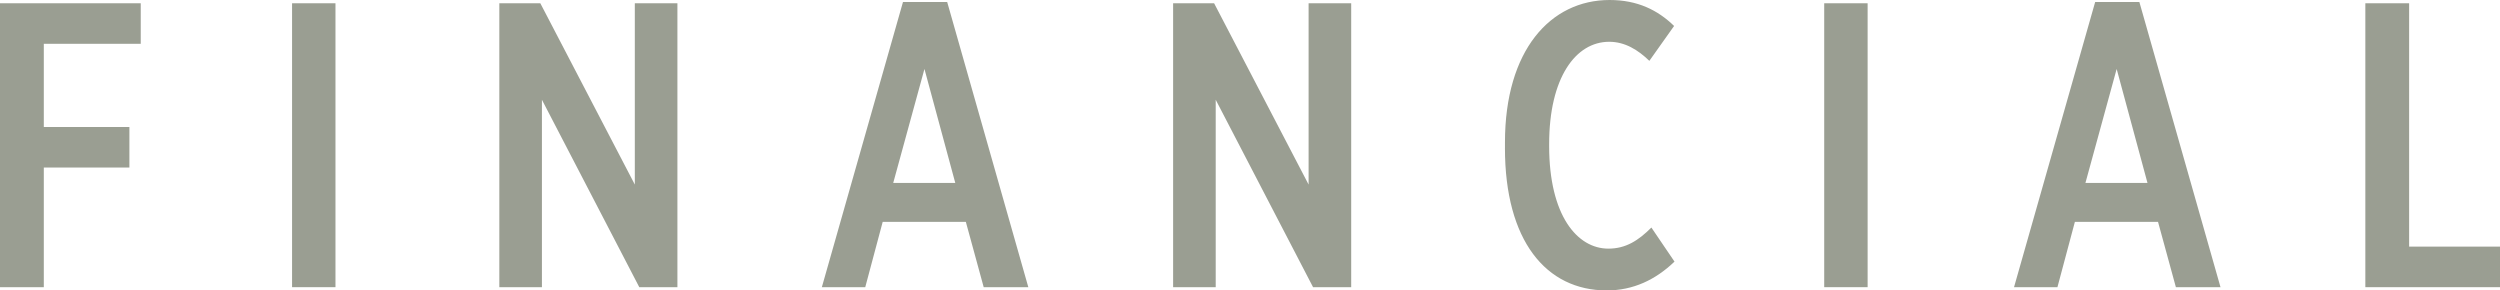
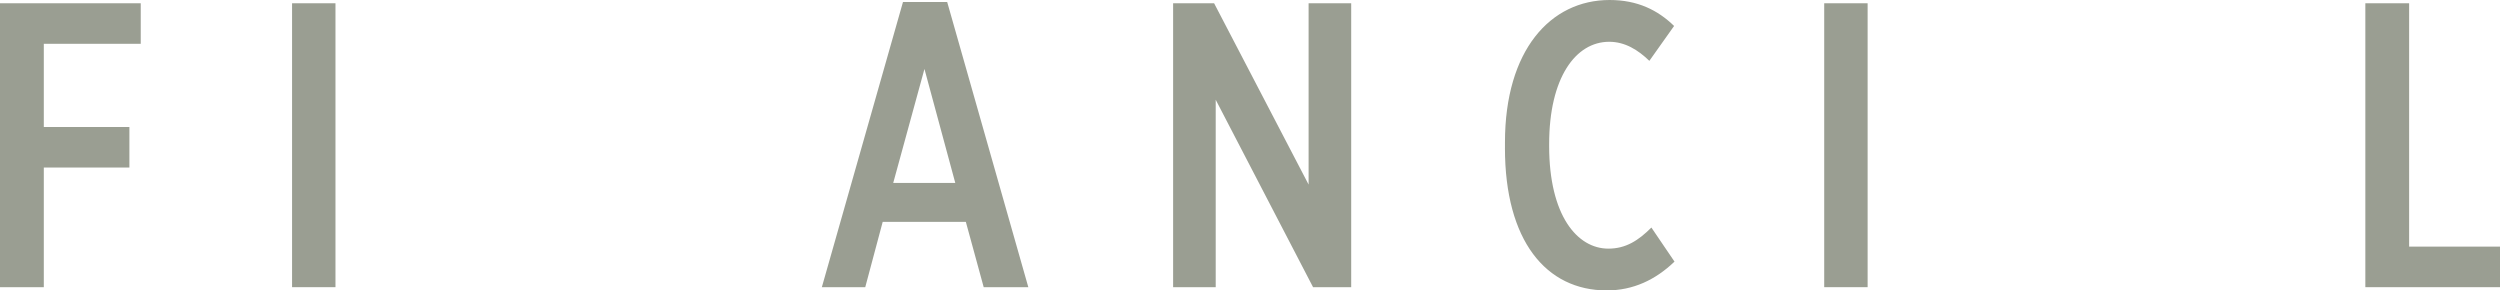
<svg xmlns="http://www.w3.org/2000/svg" id="_レイヤー_2" data-name="レイヤー 2" viewBox="0 0 104.77 12.171">
  <defs>
    <style>
      .cls-1 {
        fill: #9a9e92;
        stroke-width: 0px;
      }
    </style>
  </defs>
  <g id="_作業" data-name="作業">
    <g>
      <path class="cls-1" d="M0,.137h5.898v1.699H1.836v3.485h3.587v1.699H1.836v5.015H0V.137Z" />
      <path class="cls-1" d="M12.24.137h1.819v11.898h-1.819V.137Z" />
-       <path class="cls-1" d="M20.927.137h1.717l3.96,7.598V.137h1.785v11.898h-1.598l-4.08-7.854v7.854h-1.785V.137Z" />
      <path class="cls-1" d="M37.842.085h1.853l3.4,11.95h-1.87l-.748-2.736h-3.485l-.731,2.736h-1.819L37.842.085ZM40.034,7.667l-1.292-4.777-1.309,4.777h2.601Z" />
      <path class="cls-1" d="M49.164.137h1.717l3.96,7.598V.137h1.785v11.898h-1.598l-4.08-7.854v7.854h-1.785V.137Z" />
      <path class="cls-1" d="M63.07,6.205v-.238c0-3.858,1.904-5.967,4.385-5.967,1.173,0,2.023.426,2.703,1.088l-1.037,1.462c-.476-.459-1.02-.799-1.683-.799-1.411,0-2.516,1.513-2.516,4.284v.085c0,2.906,1.173,4.3,2.482,4.3.731,0,1.258-.34,1.802-.884l.969,1.428c-.799.766-1.734,1.207-2.839,1.207-2.55,0-4.267-2.091-4.267-5.966Z" />
      <path class="cls-1" d="M76.449.137h1.819v11.898h-1.819V.137Z" />
-       <path class="cls-1" d="M87.804.085h1.853l3.4,11.95h-1.87l-.748-2.736h-3.485l-.731,2.736h-1.819L87.804.085ZM89.997,7.667l-1.292-4.777-1.309,4.777h2.601Z" />
      <path class="cls-1" d="M99.126.137h1.836v10.198h3.808v1.7h-5.643V.137Z" />
    </g>
  </g>
</svg>